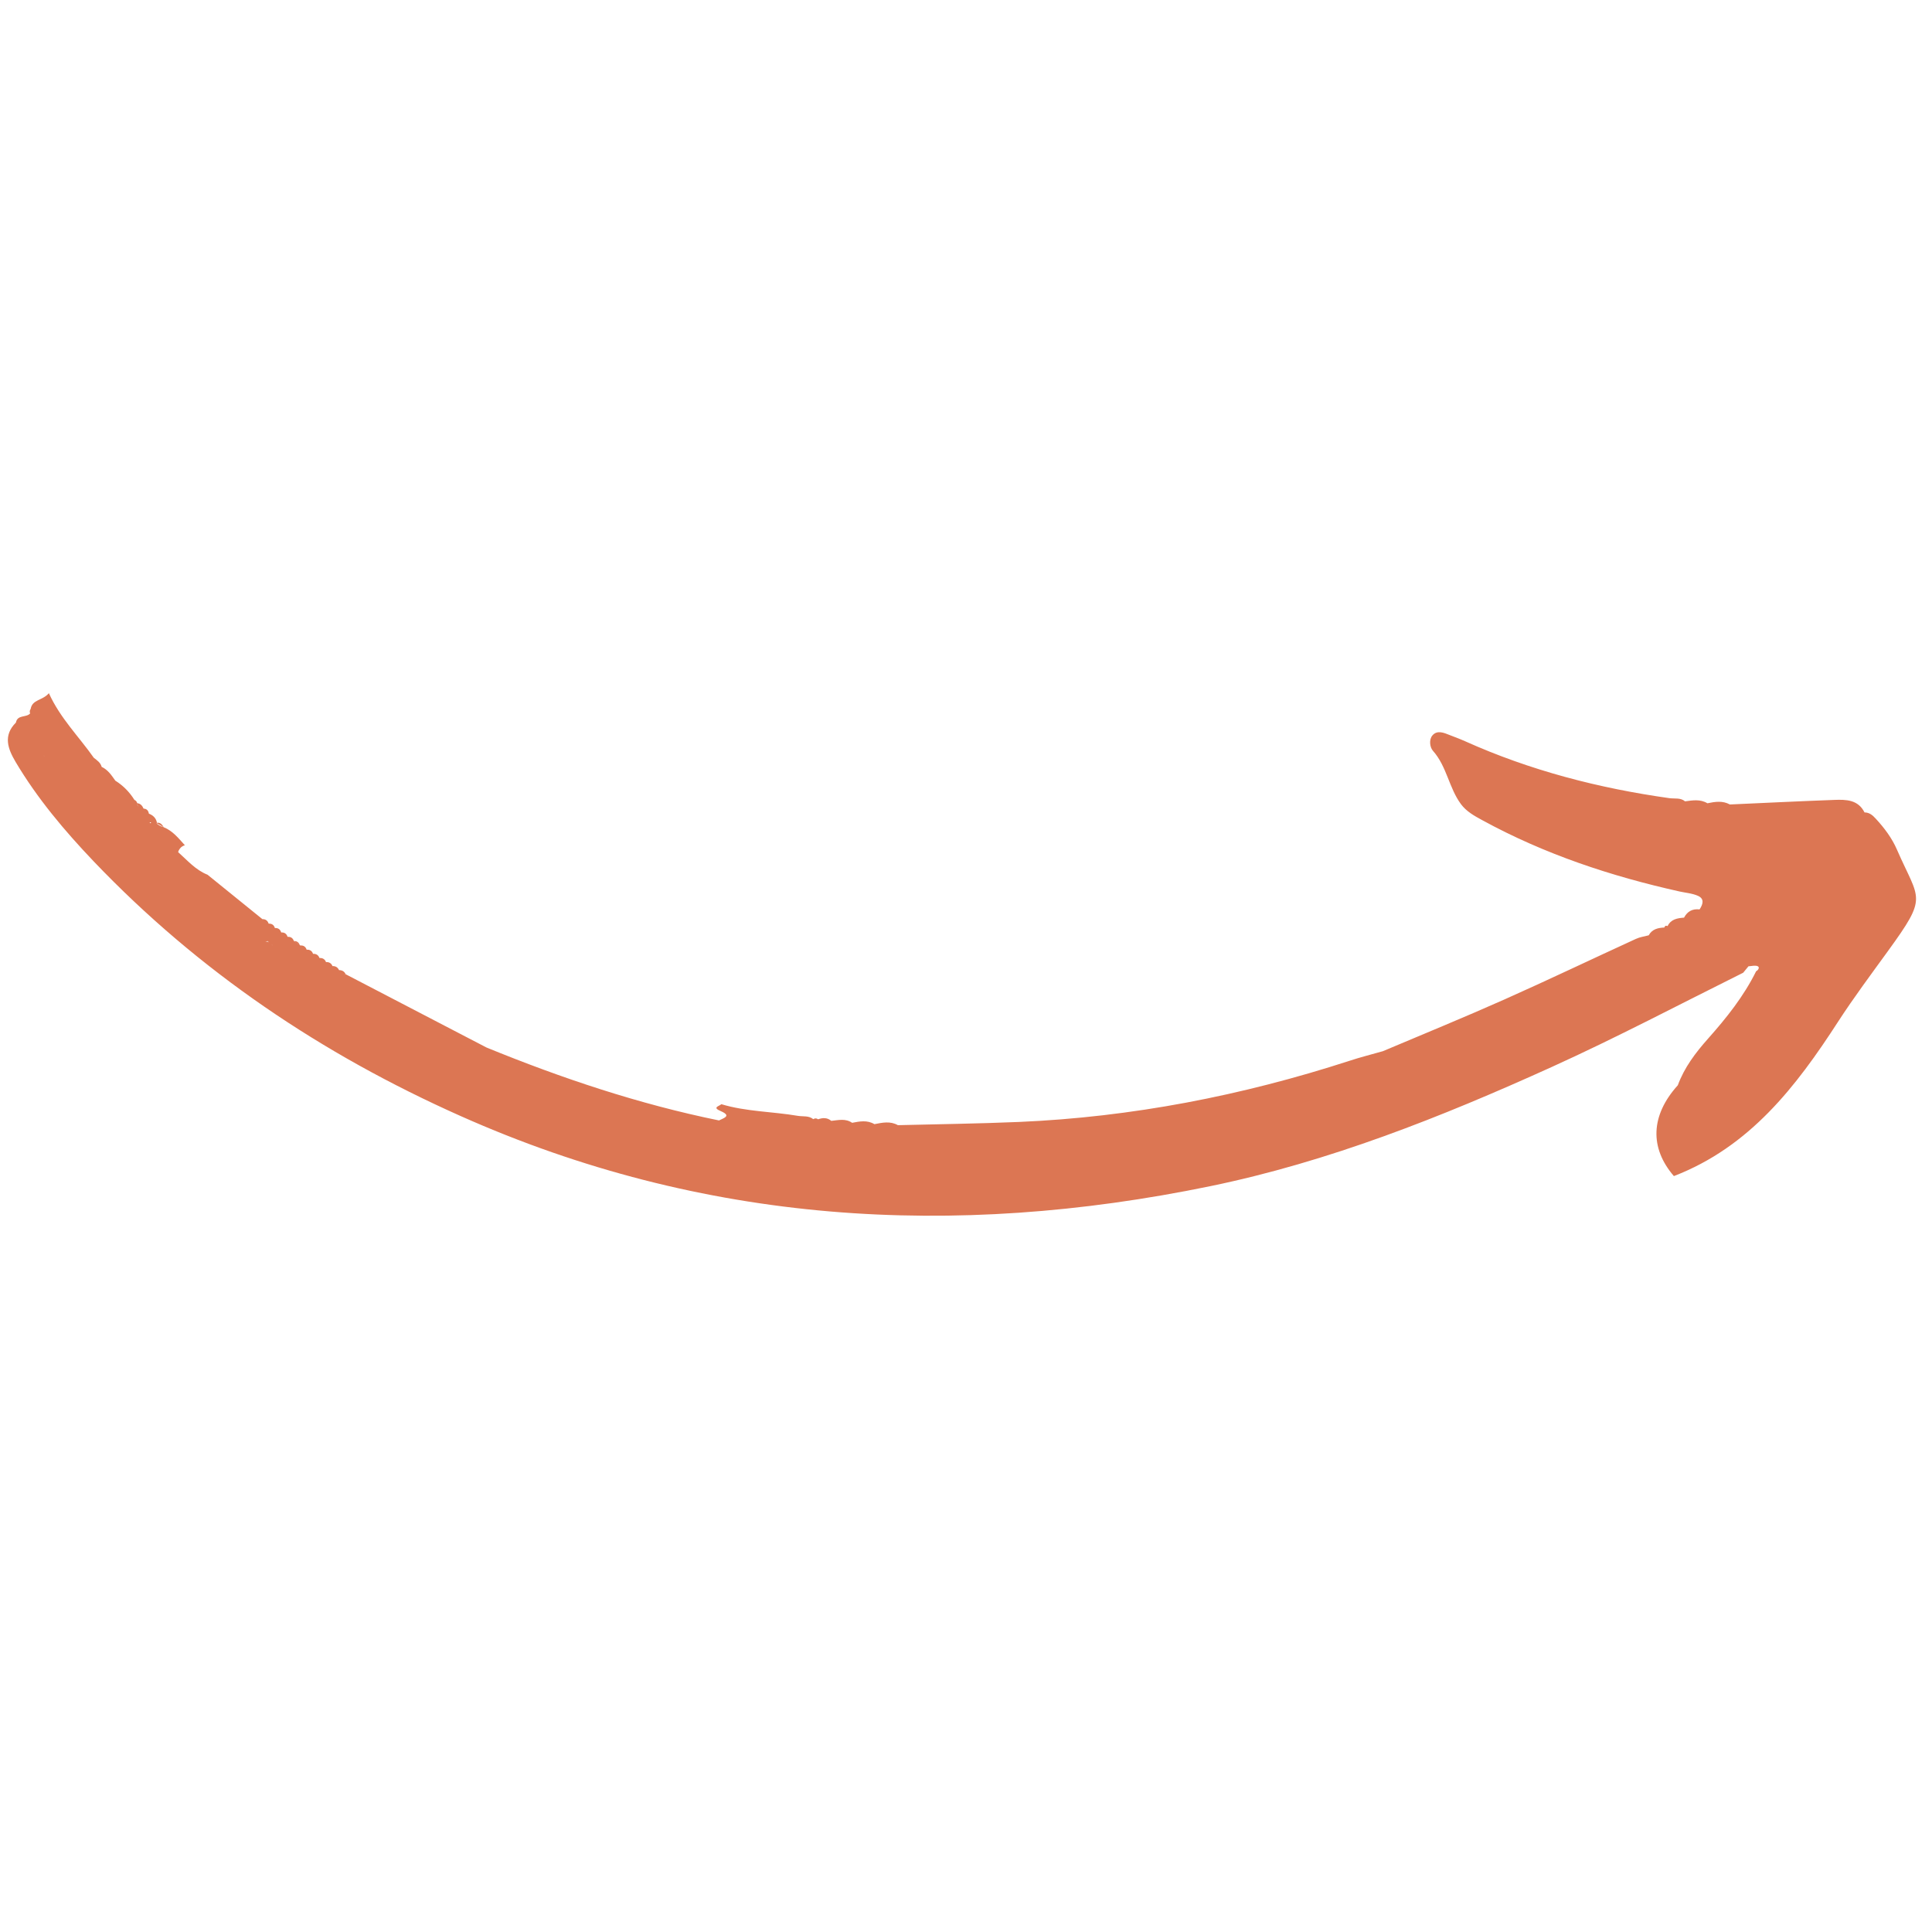
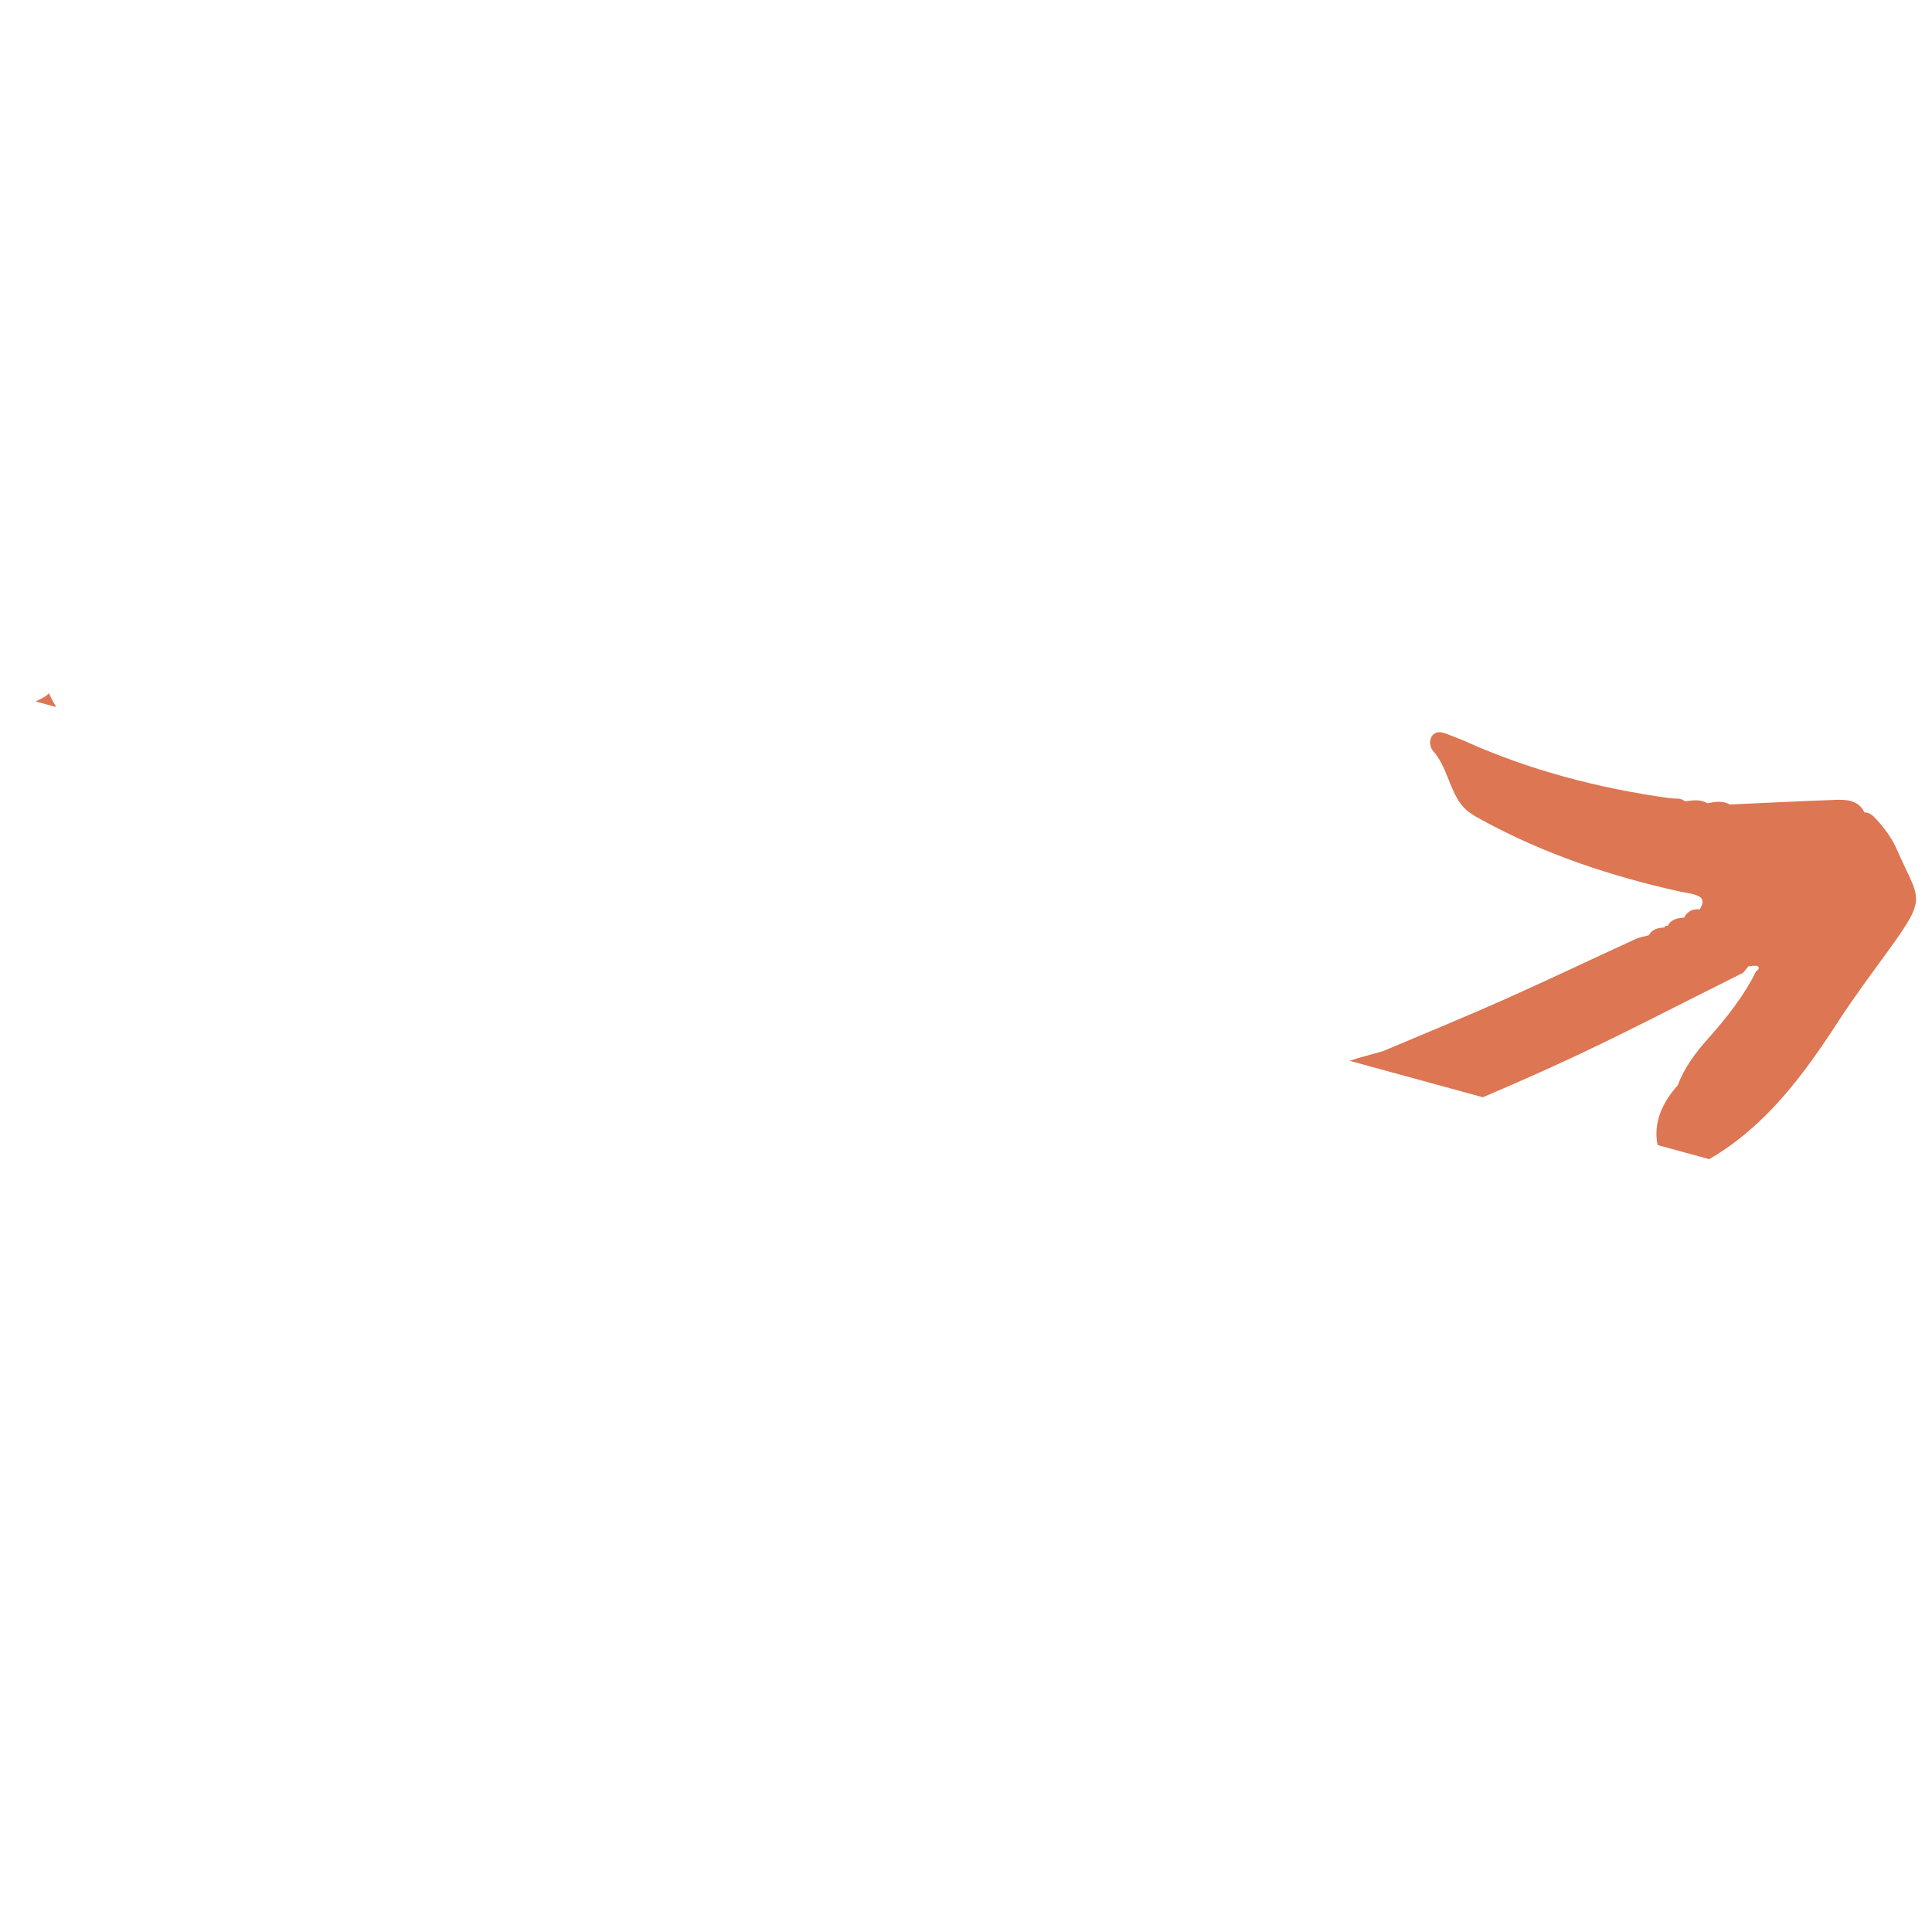
<svg xmlns="http://www.w3.org/2000/svg" width="500" viewBox="0 0 375 375" height="500" preserveAspectRatio="xMidYMid meet">
  <defs>
    <clipPath id="9064c8abc0">
-       <path d="M 1 134.531 L 372 134.531 L 372 236 L 1 236 Z M 1 134.531 " clip-rule="nonzero" />
+       <path d="M 1 134.531 L 372 134.531 L 372 236 Z M 1 134.531 " clip-rule="nonzero" />
    </clipPath>
  </defs>
  <g clip-path="url(#9064c8abc0)">
    <path fill="#dc7653" d="M 5.949 137.613 C 5.754 137.879 5.727 138.168 5.852 138.473 C 5.102 139.336 3.379 138.668 3.09 140.25 C 0.562 142.766 1.52 145.332 3.02 147.875 C 7.238 154.984 12.531 161.258 18.207 167.215 C 38.562 188.527 62.43 204.605 89.395 216.617 C 136.461 237.594 185.043 240.496 234.844 230.25 C 257.934 225.5 279.762 216.809 301.184 207.105 C 313.777 201.398 325.98 194.957 338.352 188.805 C 338.699 188.387 339.035 187.973 339.379 187.555 C 339.992 187.527 340.672 187.32 341.172 187.543 C 341.172 187.543 341.172 187.543 341.188 187.555 C 341.574 187.734 341.312 188.293 340.867 188.512 C 338.465 193.375 335.117 197.566 331.551 201.578 C 329.105 204.328 326.941 207.176 325.664 210.645 C 320.359 216.52 320.18 222.809 324.898 228.277 C 339.629 222.598 348.613 210.922 356.777 198.301 C 359.82 193.609 363.164 189.137 366.441 184.613 C 374.301 173.781 372.551 174.906 368.203 164.926 C 367.234 162.688 365.762 160.719 364.094 158.914 C 363.484 158.246 362.859 157.691 361.902 157.691 C 360.652 155.203 358.32 155.176 356.043 155.262 C 349.281 155.512 342.531 155.844 335.77 156.148 C 334.355 155.371 332.883 155.609 331.41 155.914 C 330.023 155.078 328.535 155.344 327.066 155.539 C 326.176 154.789 325.066 155.066 324.051 154.926 C 310.32 152.996 297.004 149.555 284.316 143.848 C 283.355 143.418 282.371 143.07 281.398 142.68 C 280.246 142.211 278.941 141.668 278.027 142.75 C 277.332 143.57 277.527 145.055 278.137 145.734 C 280.832 148.762 281.234 152.941 283.578 156.094 C 284.621 157.496 286.148 158.355 287.719 159.203 C 299.781 165.797 312.68 170.074 326.051 173.047 C 327.246 173.309 328.508 173.395 329.605 173.895 C 330.883 174.477 330.523 175.559 329.883 176.516 C 328.496 176.352 327.508 176.906 326.871 178.113 C 325.578 178.211 324.332 178.406 323.676 179.754 C 323.359 179.602 323.148 179.695 323.051 180.031 C 321.816 180.086 320.68 180.336 320.012 181.543 C 319.18 181.766 318.305 181.875 317.527 182.238 C 308.988 186.152 300.52 190.207 291.938 194.027 C 284.148 197.496 276.262 200.719 268.418 204.035 C 266.238 204.66 264.043 205.203 261.906 205.91 C 241.051 212.672 219.699 216.824 197.773 217.77 C 189.945 218.102 182.113 218.199 174.281 218.395 C 172.797 217.559 171.27 217.895 169.727 218.199 C 168.324 217.363 166.867 217.656 165.395 217.934 C 164.117 217.047 162.73 217.422 161.355 217.559 C 160.562 216.895 159.691 216.934 158.789 217.254 C 158.48 217.031 158.176 217.02 157.855 217.227 C 156.969 216.504 155.871 216.754 154.871 216.586 C 149.93 215.742 144.859 215.781 140.016 214.324 C 139.586 214.727 138.156 214.934 139.906 215.672 C 141.07 216.172 141.141 216.52 140.82 216.809 C 140.543 217.059 139.973 217.27 139.559 217.477 C 124.035 214.312 109.082 209.312 94.445 203.328 C 93.141 202.648 91.824 201.969 90.52 201.289 C 82.715 197.219 74.898 193.152 67.094 189.098 C 66.941 188.762 66.719 188.543 66.441 188.418 C 66.246 188.332 66.039 188.293 65.805 188.293 C 65.555 187.75 65.125 187.5 64.539 187.516 C 64.305 186.957 63.875 186.707 63.277 186.738 C 63.055 186.168 62.625 185.918 62.012 185.945 C 61.793 185.375 61.375 185.098 60.766 185.141 C 60.555 184.555 60.141 184.293 59.527 184.336 L 59.516 184.32 C 59.32 183.75 58.902 183.473 58.305 183.516 L 58.277 183.5 C 57.902 183.211 57.5 182.934 57.086 182.684 L 57.043 182.656 C 56.848 182.086 56.461 181.809 55.848 181.836 L 55.809 181.809 C 55.613 181.238 55.223 180.961 54.613 180.988 L 54.57 180.961 C 54.57 180.961 54.559 180.945 54.559 180.945 C 54.559 180.945 54.57 180.961 54.57 180.961 C 54.391 180.379 53.988 180.102 53.379 180.129 L 53.348 180.113 C 53.168 179.531 52.766 179.254 52.156 179.281 L 52.141 179.266 C 51.945 178.684 51.543 178.391 50.934 178.406 C 47.379 175.531 43.84 172.656 40.285 169.785 C 37.965 168.867 36.367 166.992 34.578 165.395 C 34.648 165.117 34.773 164.895 34.926 164.703 C 35.16 164.395 35.465 164.188 35.883 164.062 C 34.66 162.715 33.535 161.273 31.773 160.562 C 31.219 160.398 30.703 160.16 30.301 159.719 C 30.789 159.996 31.273 160.285 31.773 160.562 C 31.469 160.051 31.121 159.605 30.469 159.703 C 30.301 158.801 29.73 158.258 28.898 157.926 C 28.801 157.344 28.496 156.98 27.871 156.953 C 27.621 156.398 27.289 155.969 26.637 155.898 C 26.551 155.609 26.398 155.387 26.094 155.262 C 25.137 153.734 23.914 152.484 22.387 151.527 C 21.652 150.484 20.945 149.414 19.734 148.848 C 19.512 148.012 18.832 147.57 18.207 147.082 C 15.32 142.973 11.695 139.418 9.488 134.547 C 8.281 135.988 6.254 135.738 5.949 137.613 Z M 323.234 181.059 C 323.219 181.059 323.219 181.059 323.207 181.059 C 323.207 181.07 323.219 181.07 323.219 181.07 C 323.207 181.07 323.191 181.059 323.191 181.059 C 323.191 181.059 323.207 181.059 323.207 181.059 C 323.207 181.043 323.207 181.031 323.191 181.016 C 323.219 181.031 323.219 181.043 323.234 181.059 Z M 51.934 182.656 C 52.016 182.738 52.102 182.82 52.184 182.902 C 52.156 182.891 52.129 182.875 52.102 182.863 C 52.016 182.809 51.934 182.75 51.852 182.684 C 51.863 182.684 51.891 182.668 51.934 182.656 Z M 67.012 189.098 C 67.012 189.109 66.996 189.109 66.996 189.125 C 66.969 189.152 66.957 189.195 66.93 189.223 L 66.832 189.32 L 66.996 189.109 C 66.996 189.098 66.984 189.098 66.984 189.082 C 66.984 189.098 66.996 189.098 67.012 189.098 Z M 51.418 182.848 C 51.559 182.793 51.699 182.738 51.82 182.695 C 51.906 182.75 51.988 182.809 52.07 182.863 C 51.879 182.766 51.656 182.75 51.418 182.848 Z M 52.613 183.266 C 52.711 183.336 52.809 183.402 52.891 183.473 C 52.891 183.488 52.906 183.488 52.906 183.5 C 52.809 183.418 52.711 183.336 52.613 183.266 Z M 8.602 146.734 C 8.586 146.734 8.574 146.723 8.559 146.723 C 8.559 146.723 8.543 146.707 8.543 146.707 C 8.543 146.695 8.531 146.68 8.531 146.668 C 8.559 146.68 8.574 146.707 8.602 146.734 Z M 9.891 148.555 C 9.891 148.582 9.891 148.609 9.918 148.625 C 9.918 148.598 9.891 148.566 9.891 148.555 Z M 29.398 159.621 C 29.301 159.66 29.203 159.719 29.109 159.801 C 29.094 159.73 29.078 159.66 29.066 159.594 C 29.176 159.605 29.289 159.605 29.398 159.621 Z M 26.914 156.551 C 26.762 156.441 26.648 156.273 26.582 156.066 C 26.582 156.066 26.582 156.066 26.594 156.066 C 26.676 156.262 26.773 156.426 26.914 156.551 Z M 26.914 156.551 " fill-opacity="1" fill-rule="nonzero" />
  </g>
-   <path fill="#dc7653" d="M 57 182.656 C 57.402 182.934 57.805 183.195 58.195 183.473 C 58 182.891 57.598 182.625 57 182.656 Z M 57 182.656 " fill-opacity="1" fill-rule="nonzero" />
</svg>